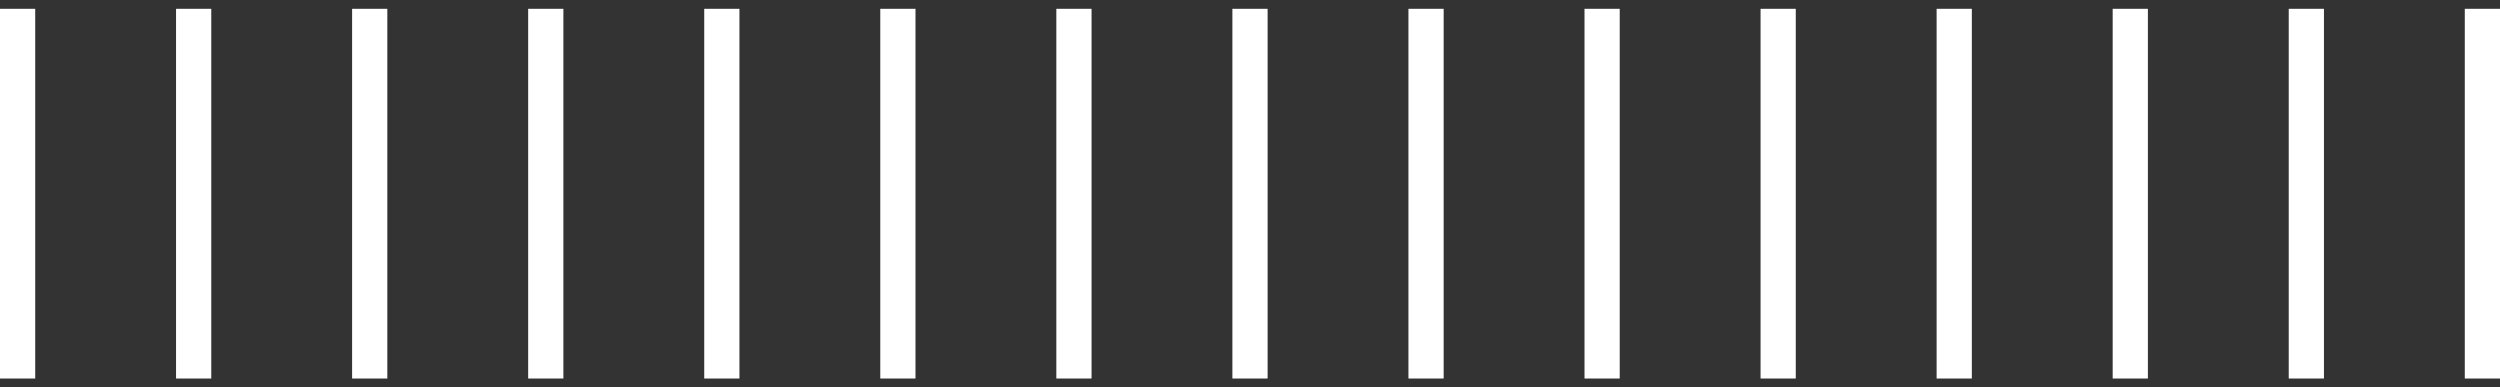
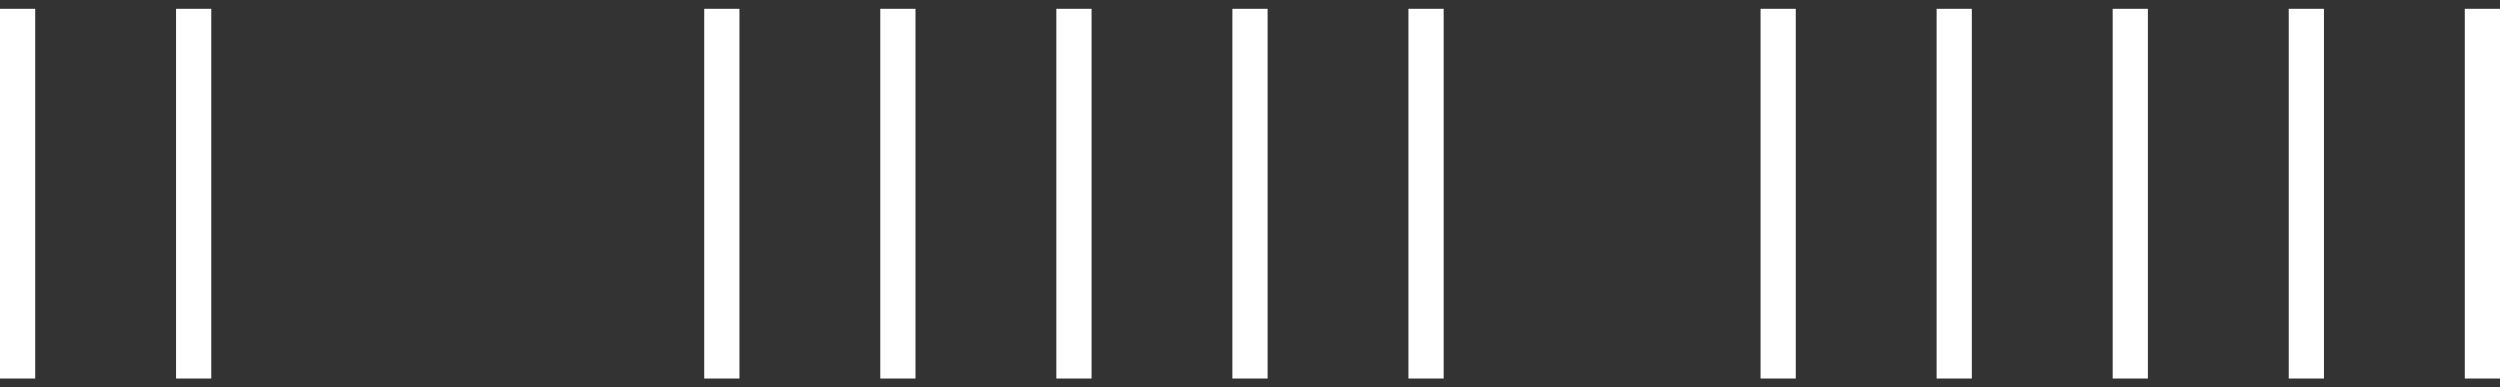
<svg xmlns="http://www.w3.org/2000/svg" width="142" height="22" viewBox="0 0 142 22" fill="none">
  <rect x="0" y="0" width="142" height="22" fill="#333333" stroke="none" />
  <line x1="1" y1="0.5" x2="1" y2="21.5" stroke="white" stroke-width="2" />
  <line x1="11" y1="0.5" x2="11" y2="21.5" stroke="white" stroke-width="2" />
-   <line x1="21" y1="0.5" x2="21" y2="21.5" stroke="white" stroke-width="2" />
-   <line x1="31" y1="0.5" x2="31" y2="21.5" stroke="white" stroke-width="2" />
  <line x1="41" y1="0.5" x2="41" y2="21.5" stroke="white" stroke-width="2" />
  <line x1="51" y1="0.5" x2="51" y2="21.5" stroke="white" stroke-width="2" />
  <line x1="61" y1="0.5" x2="61" y2="21.5" stroke="white" stroke-width="2" />
  <line x1="71" y1="0.5" x2="71" y2="21.5" stroke="white" stroke-width="2" />
  <line x1="81" y1="0.5" x2="81" y2="21.5" stroke="white" stroke-width="2" />
-   <line x1="91" y1="0.5" x2="91" y2="21.5" stroke="white" stroke-width="2" />
  <line x1="101" y1="0.5" x2="101" y2="21.5" stroke="white" stroke-width="2" />
  <line x1="111" y1="0.5" x2="111" y2="21.5" stroke="white" stroke-width="2" />
  <line x1="121" y1="0.5" x2="121" y2="21.5" stroke="white" stroke-width="2" />
  <line x1="131" y1="0.5" x2="131" y2="21.5" stroke="white" stroke-width="2" />
  <line x1="141" y1="0.5" x2="141" y2="21.5" stroke="white" stroke-width="2" />
</svg>